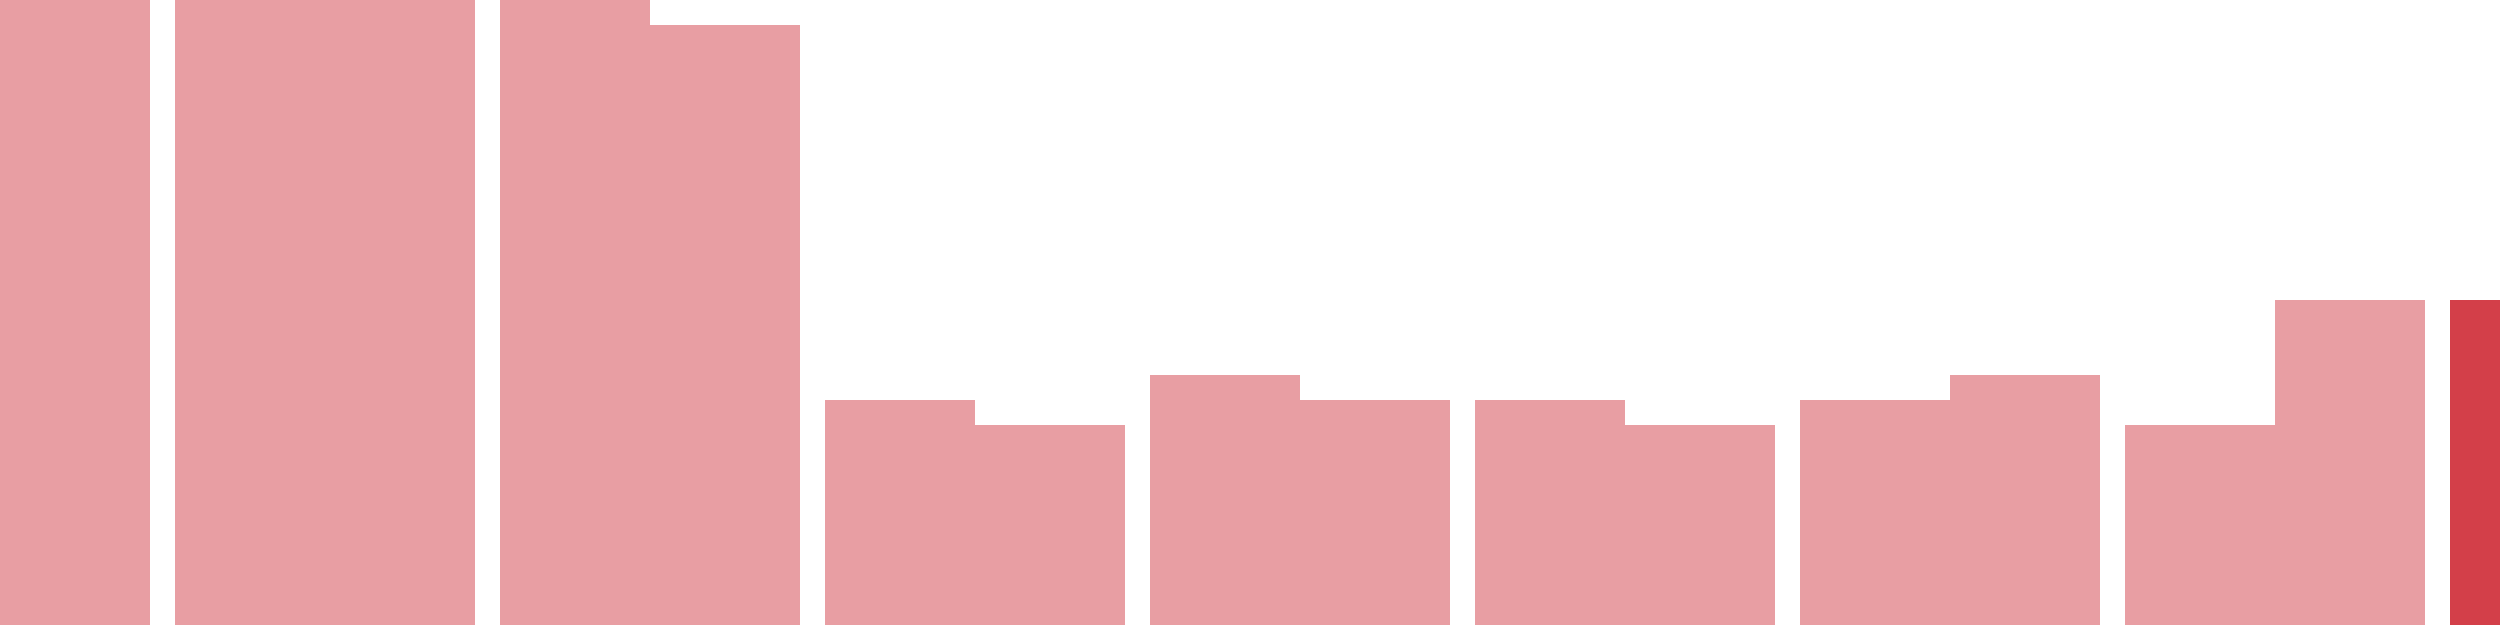
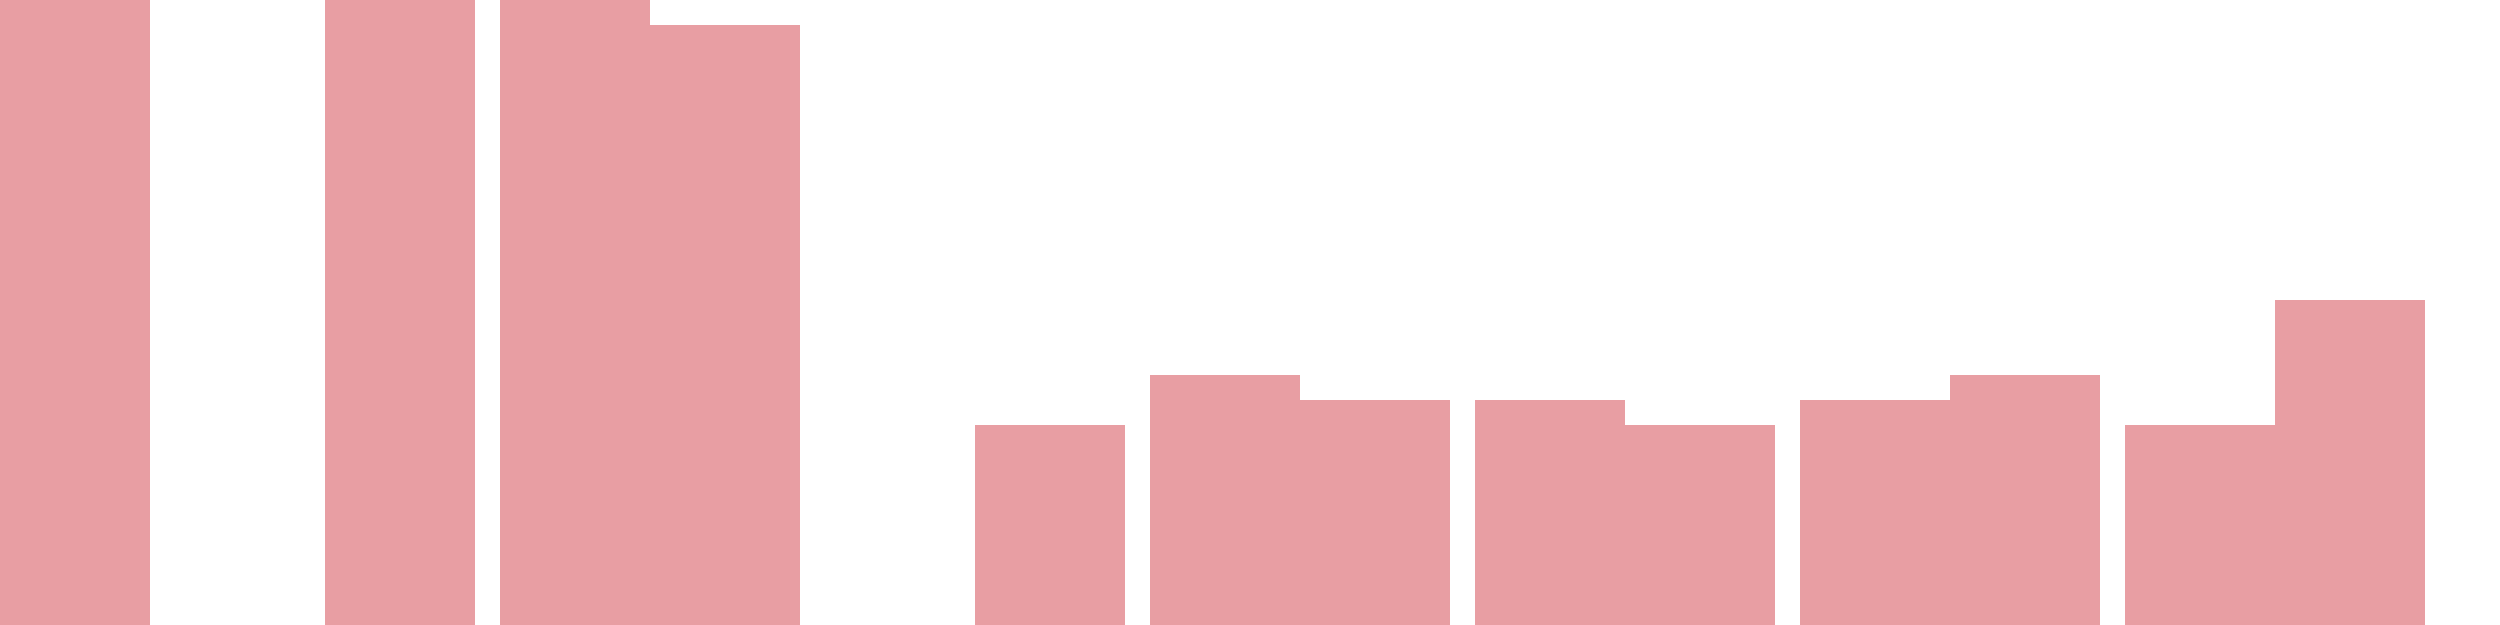
<svg xmlns="http://www.w3.org/2000/svg" width="100" height="25" viewBox="0 0 100 25">
  <rect x="0" y="0" width="6" height="25" fill="rgba(211, 63, 73, 0.5)" />
-   <rect x="7" y="0" width="6" height="25" fill="rgba(211, 63, 73, 0.5)" />
  <rect x="13" y="0" width="6" height="25" fill="rgba(211, 63, 73, 0.5)" />
  <rect x="20" y="0" width="6" height="25" fill="rgba(211, 63, 73, 0.5)" />
  <rect x="26" y="1" width="6" height="24" fill="rgba(211, 63, 73, 0.5)" />
-   <rect x="33" y="16" width="6" height="9" fill="rgba(211, 63, 73, 0.5)" />
  <rect x="39" y="17" width="6" height="8" fill="rgba(211, 63, 73, 0.5)" />
  <rect x="46" y="15" width="6" height="10" fill="rgba(211, 63, 73, 0.5)" />
  <rect x="52" y="16" width="6" height="9" fill="rgba(211, 63, 73, 0.5)" />
  <rect x="59" y="16" width="6" height="9" fill="rgba(211, 63, 73, 0.5)" />
  <rect x="65" y="17" width="6" height="8" fill="rgba(211, 63, 73, 0.5)" />
  <rect x="72" y="16" width="6" height="9" fill="rgba(211, 63, 73, 0.5)" />
  <rect x="78" y="15" width="6" height="10" fill="rgba(211, 63, 73, 0.5)" />
  <rect x="85" y="17" width="6" height="8" fill="rgba(211, 63, 73, 0.5)" />
  <rect x="91" y="12" width="6" height="13" fill="rgba(211, 63, 73, 0.5)" />
-   <rect x="98" y="12" width="6" height="13" fill="#d33f49" />
</svg>